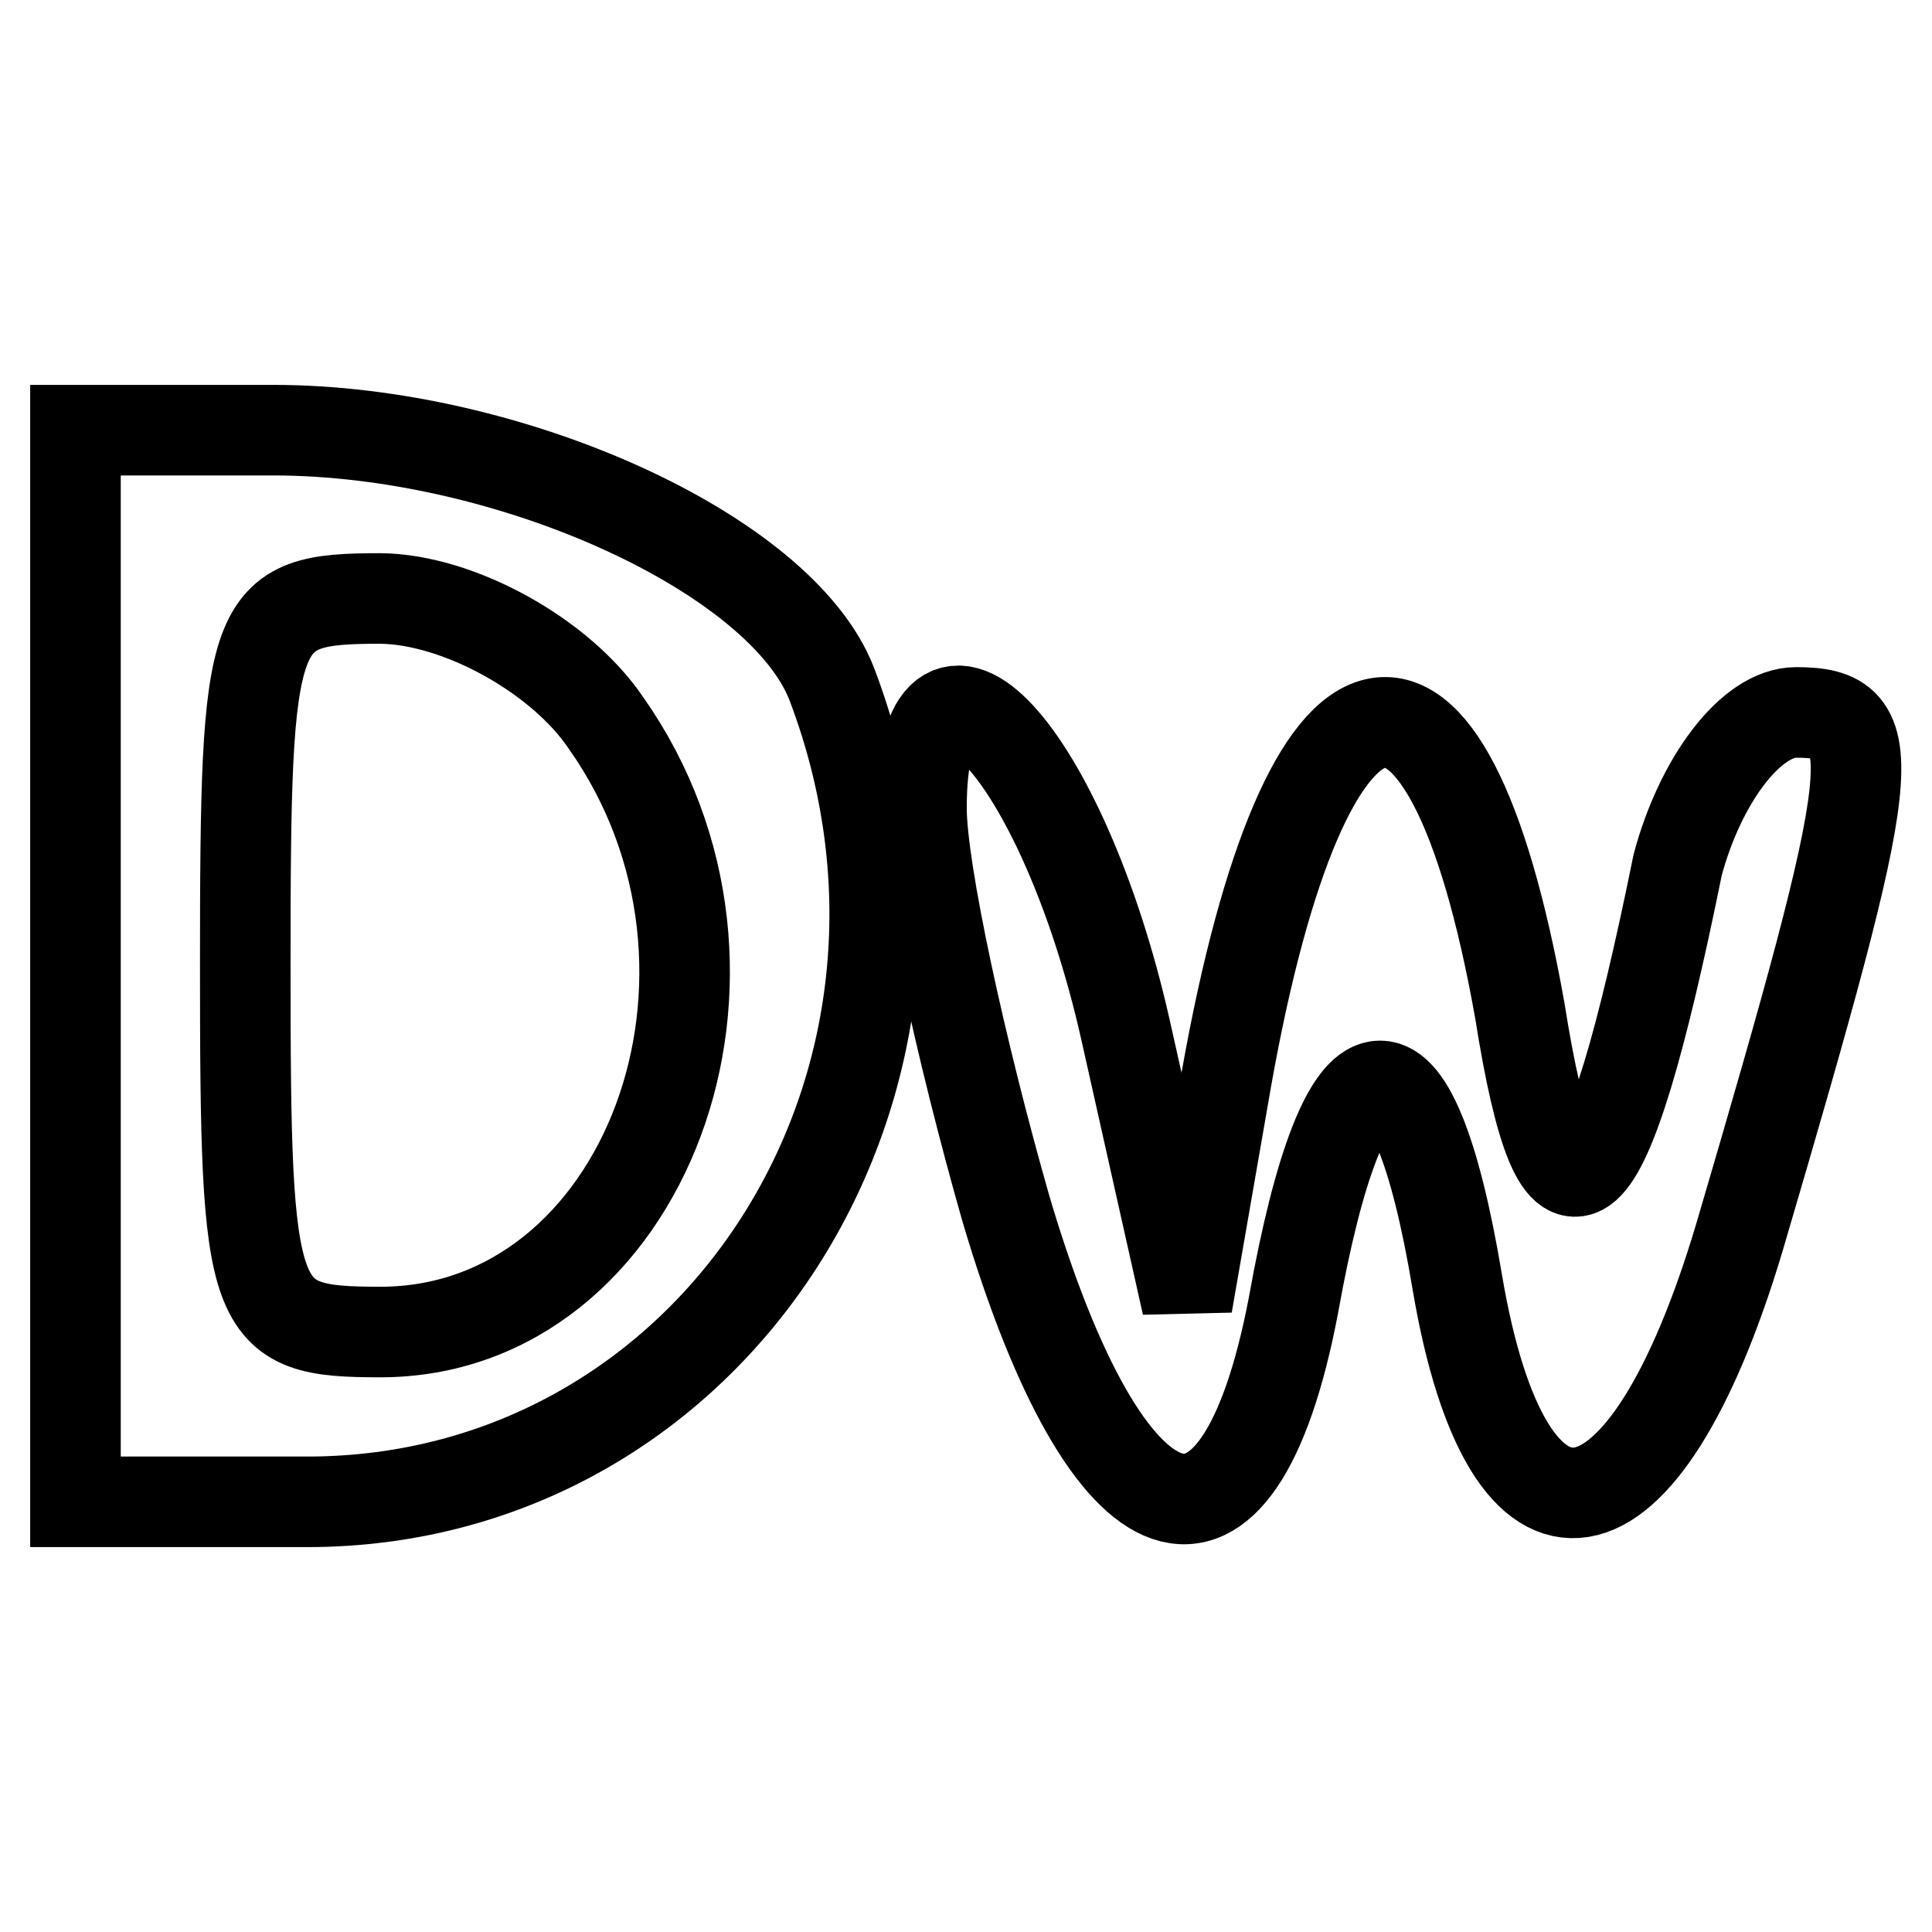
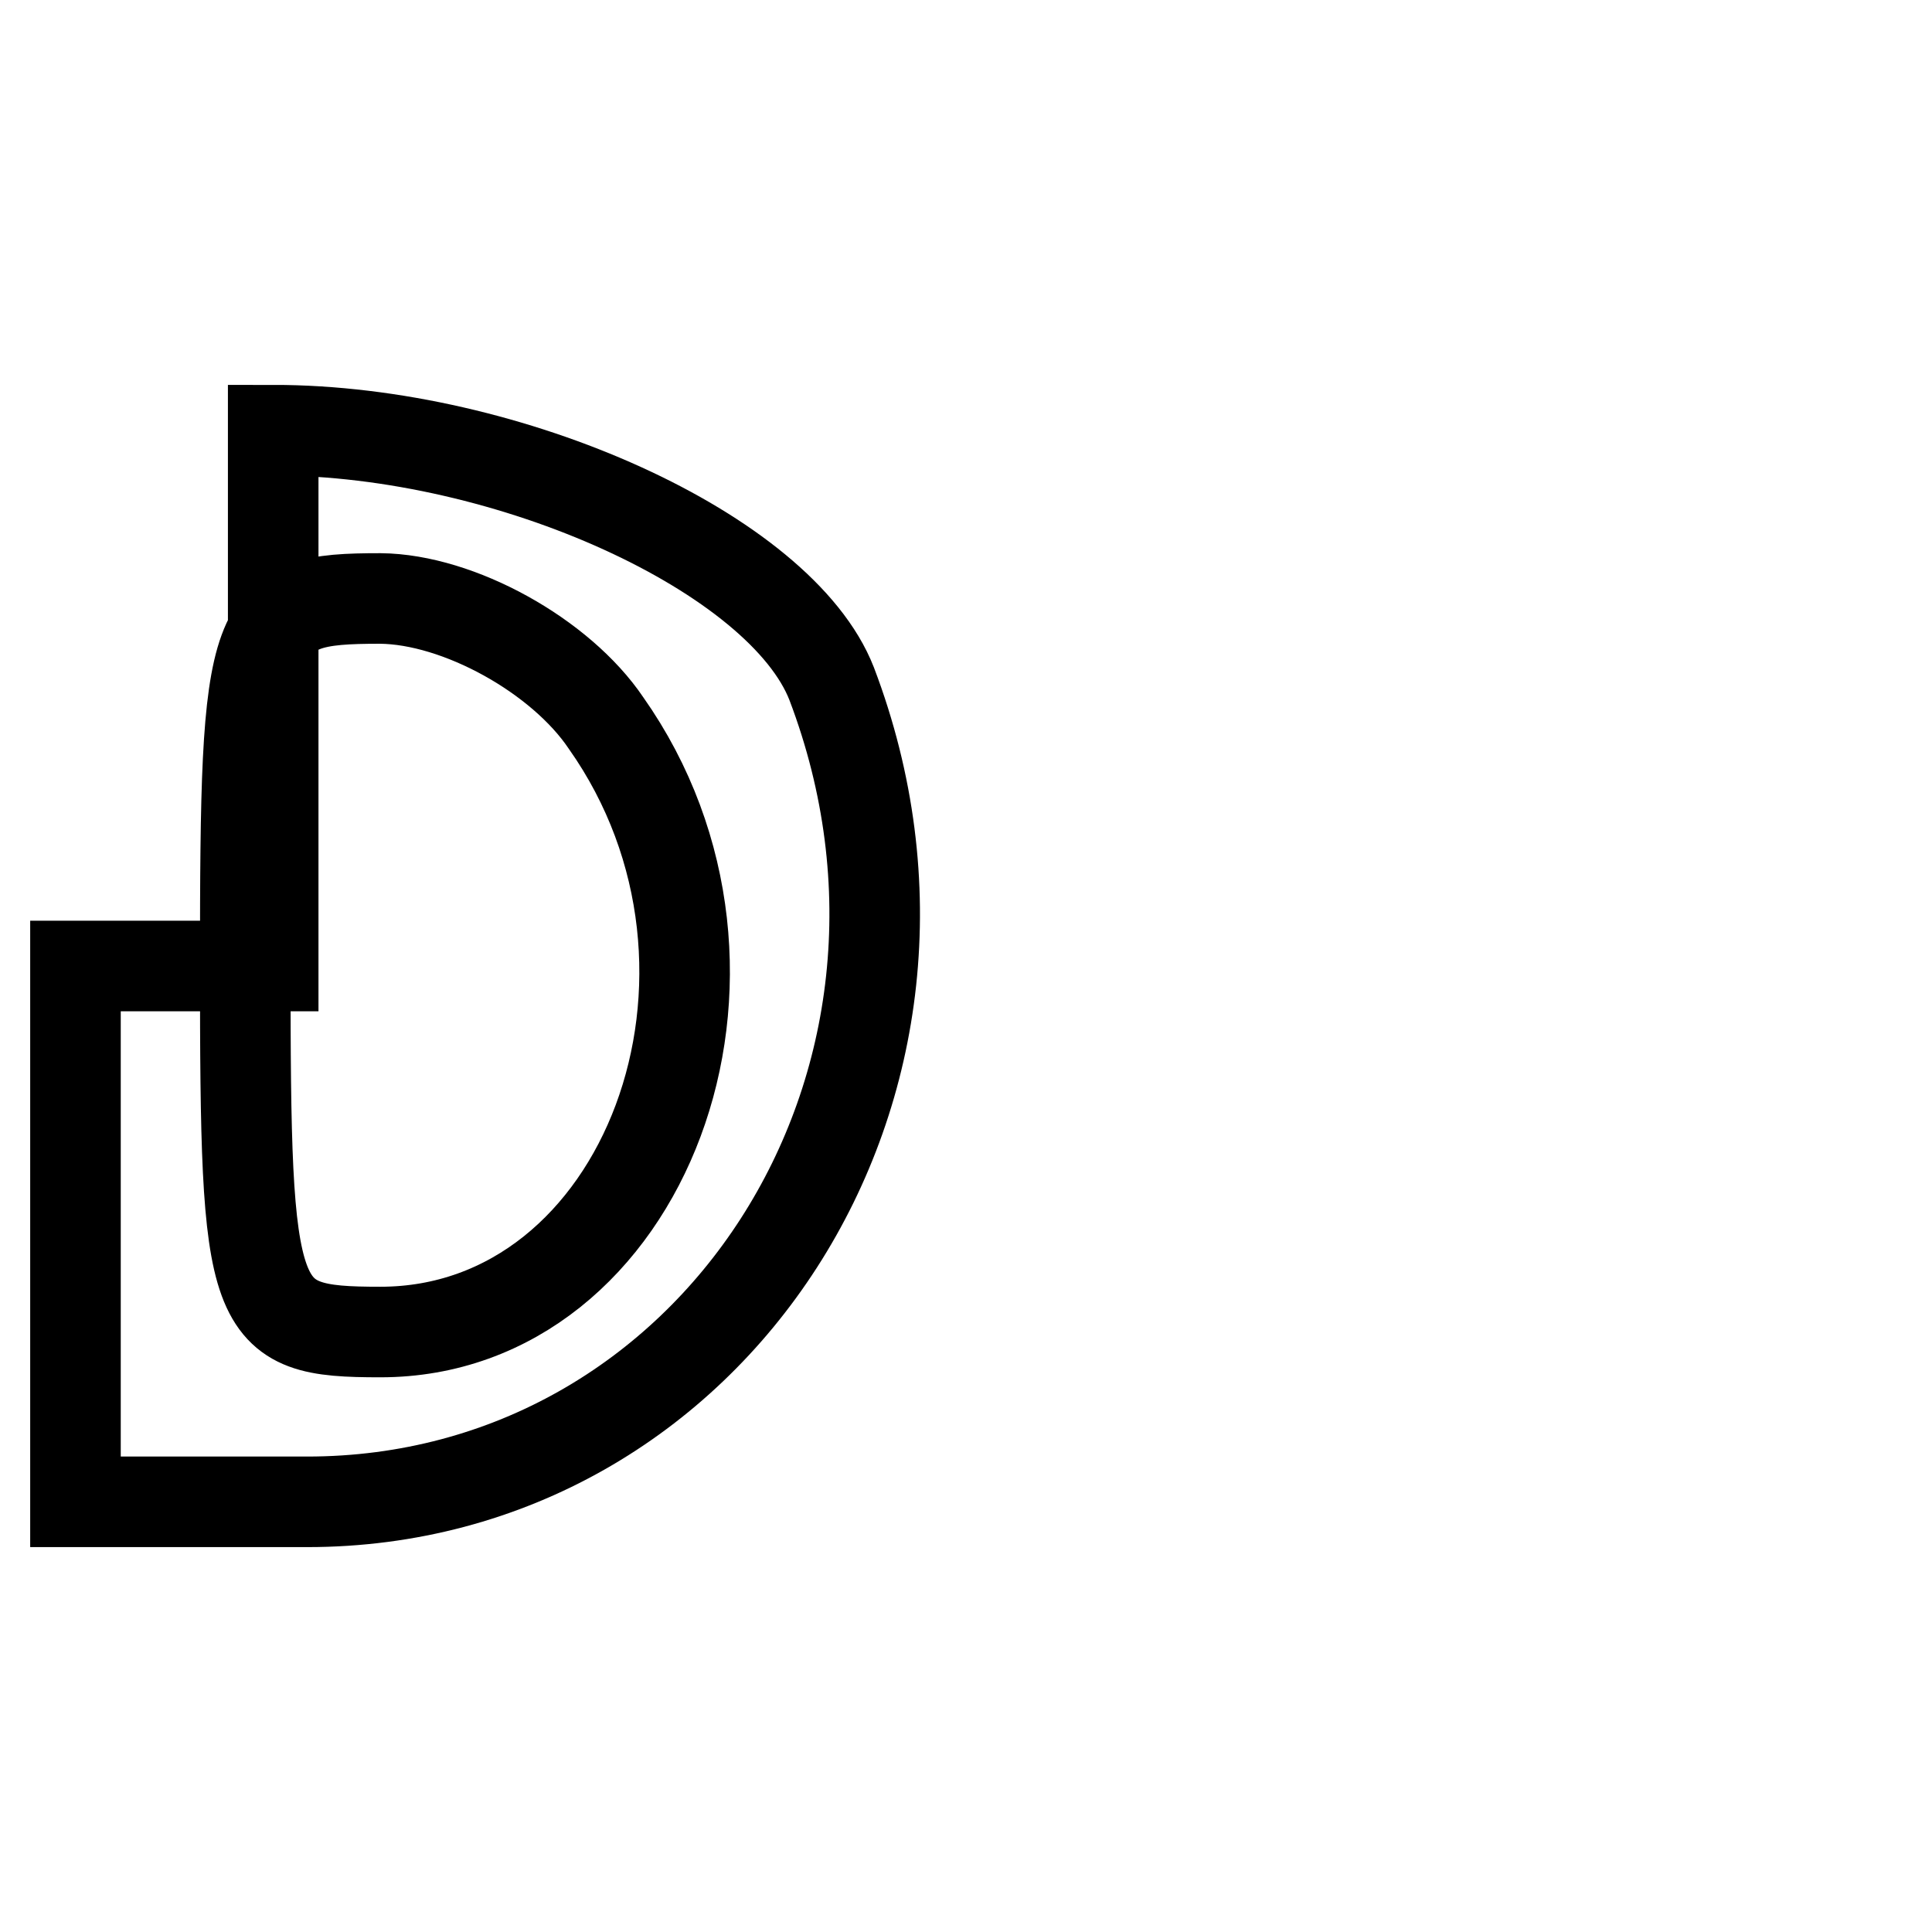
<svg xmlns="http://www.w3.org/2000/svg" version="1.1" x="0px" y="0px" viewBox="0 0 256 256" enable-background="new 0 0 256 256" xml:space="preserve">
  <g>
    <g>
      <g>
-         <path stroke-width="12" fill-opacity="0" stroke="#000000" d="M10,128v71h30.7c53.8,0,89.7-55.3,69.5-108.4C103.5,73.4,67.6,57,36.2,57H10V128z M80.3,95.8c23.2,32.9,5.2,80.7-29.9,80.7c-17.2,0-17.9-2.2-17.9-48.6c0-46.4,0.7-48.6,17.9-48.6C60.8,79.4,74.3,86.9,80.3,95.8z" />
-         <path stroke-width="12" fill-opacity="0" stroke="#000000" d="M122.1,107.1c0,8.2,5.2,32.1,11.2,53.1c13.5,45.6,30.7,51.6,38.1,12.7c6.7-37.4,15.7-38.9,21.7-3c6.7,39.6,24.7,36.6,37.4-6c18.7-63.6,19.4-69.5,7.5-69.5c-6,0-12.7,9-15.7,20.2c-9.7,47.8-15.7,52.3-20.9,19.4c-9.7-54.6-28.4-50.1-38.9,9l-5.2,29.9l-8.2-36.6C140.8,99.6,122.1,79.4,122.1,107.1z" />
+         <path stroke-width="12" fill-opacity="0" stroke="#000000" d="M10,128v71h30.7c53.8,0,89.7-55.3,69.5-108.4C103.5,73.4,67.6,57,36.2,57V128z M80.3,95.8c23.2,32.9,5.2,80.7-29.9,80.7c-17.2,0-17.9-2.2-17.9-48.6c0-46.4,0.7-48.6,17.9-48.6C60.8,79.4,74.3,86.9,80.3,95.8z" />
      </g>
    </g>
  </g>
</svg>